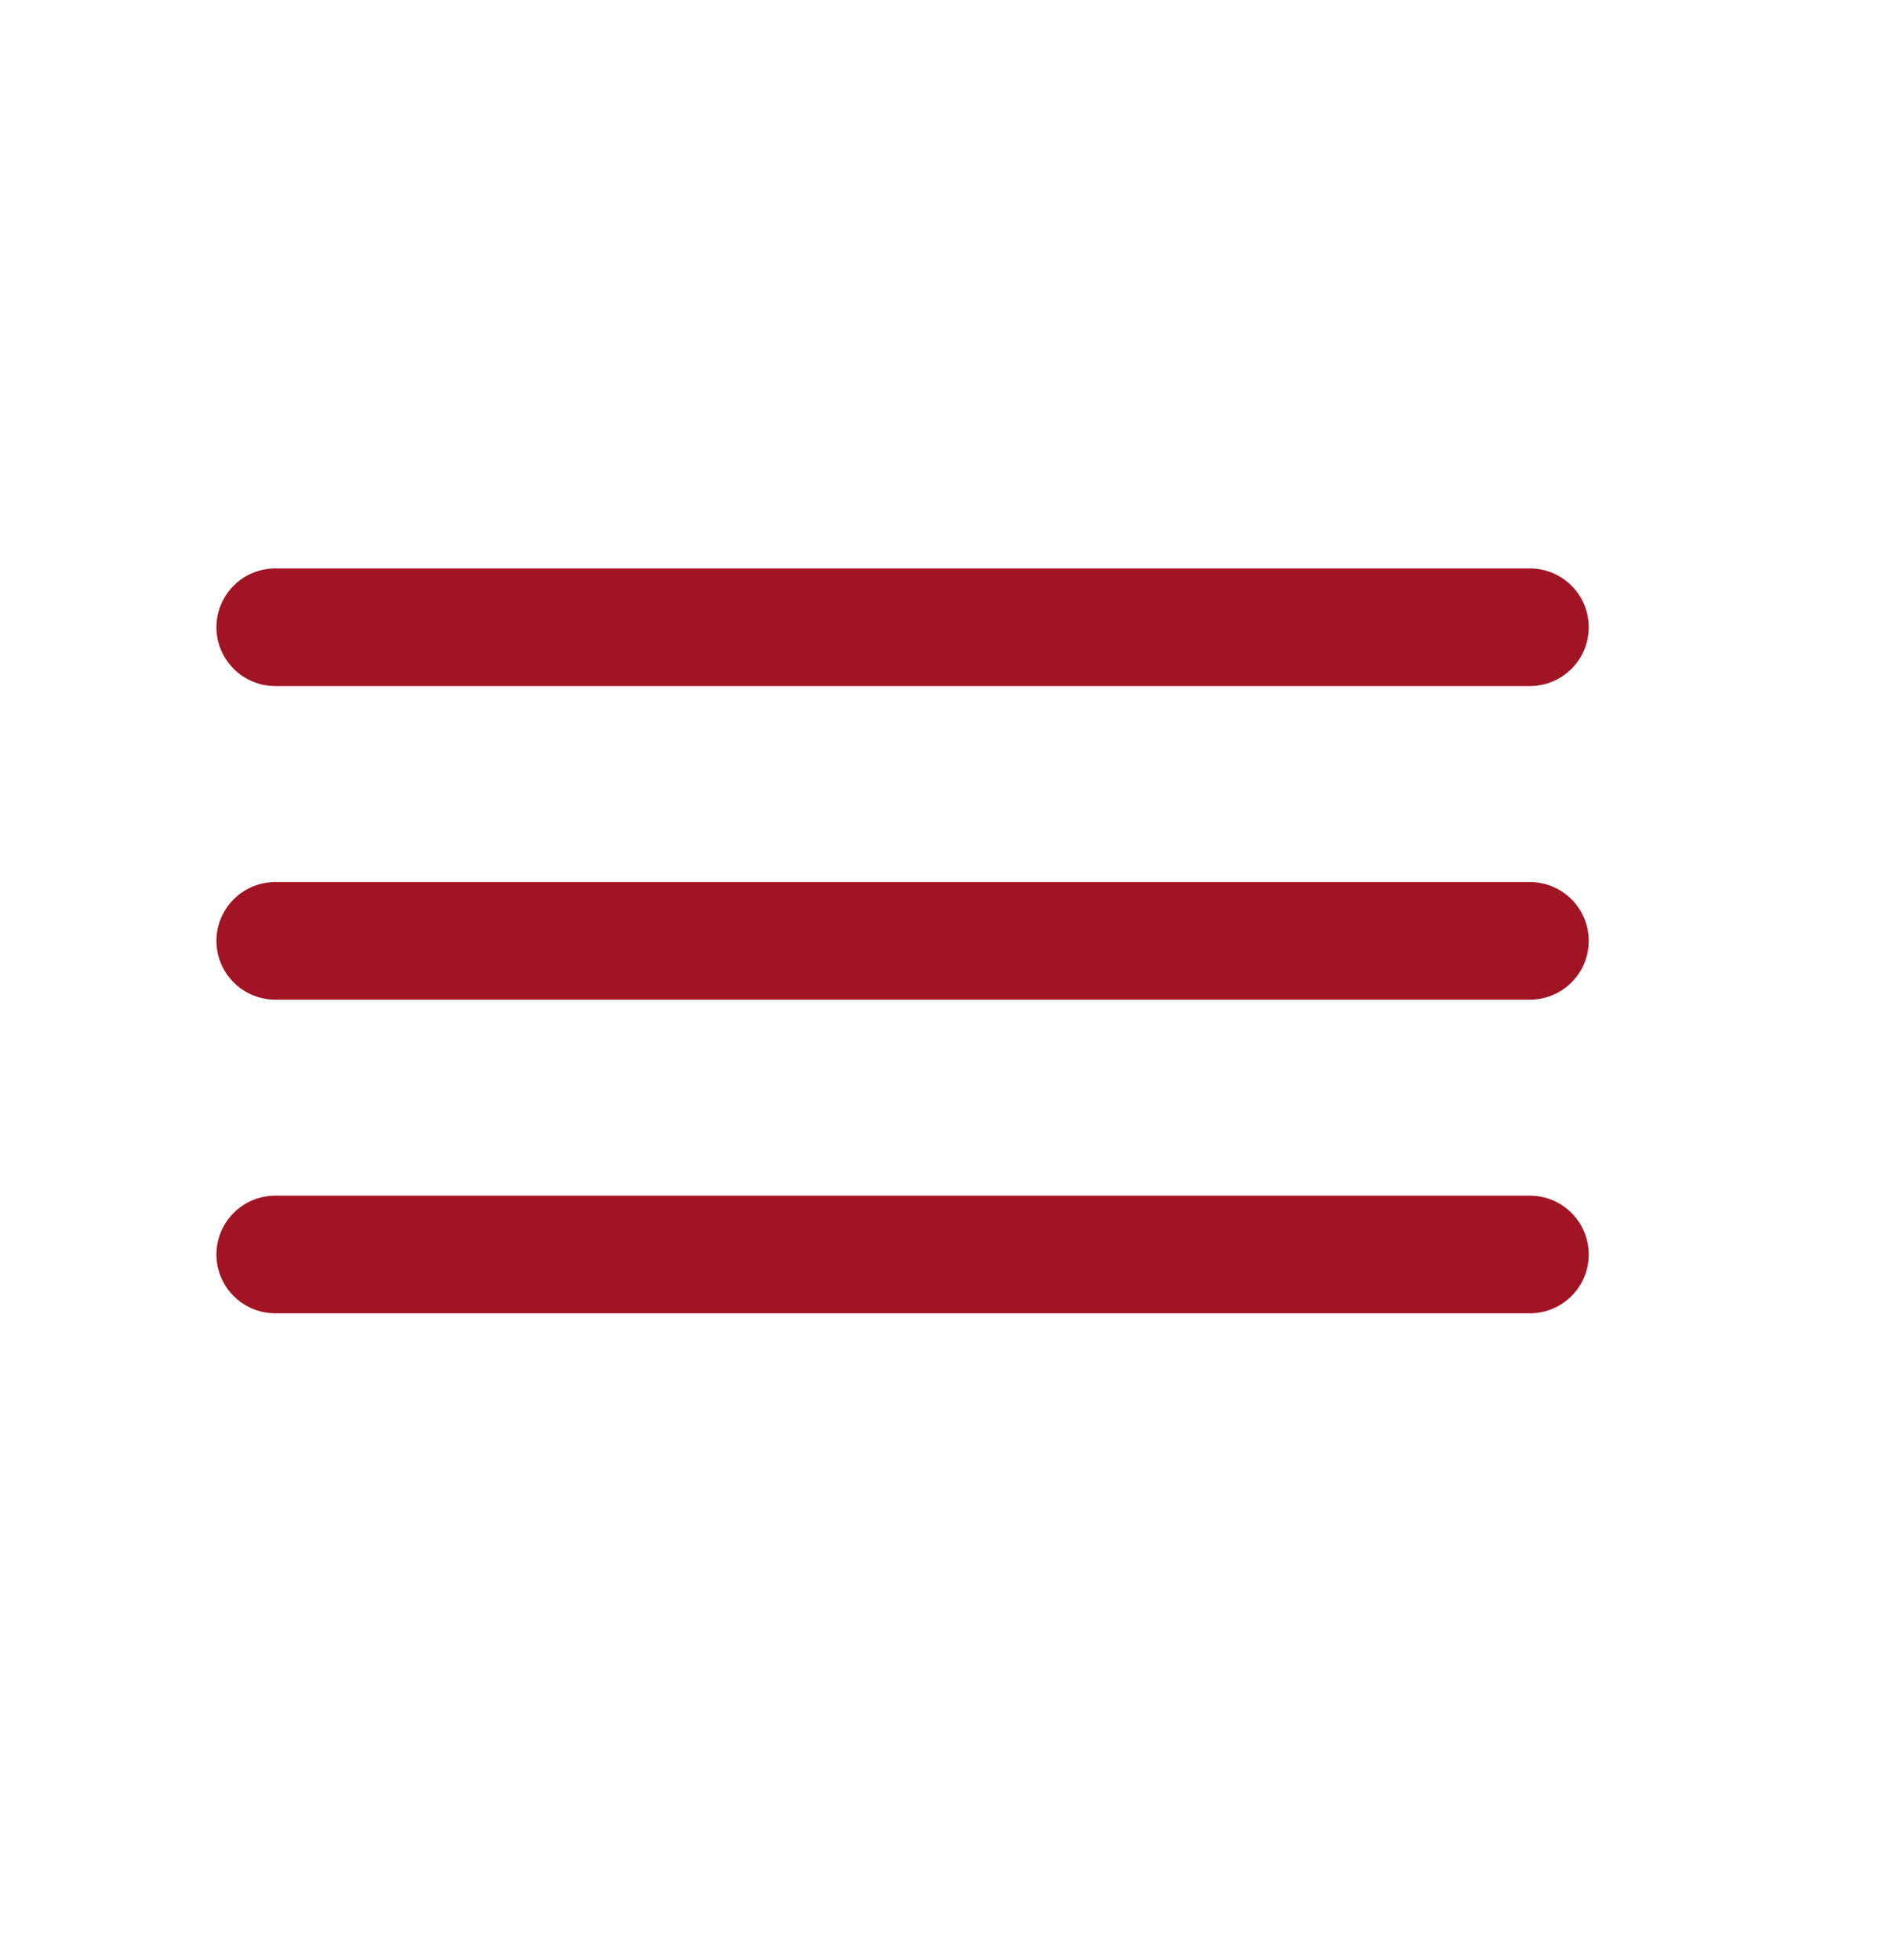
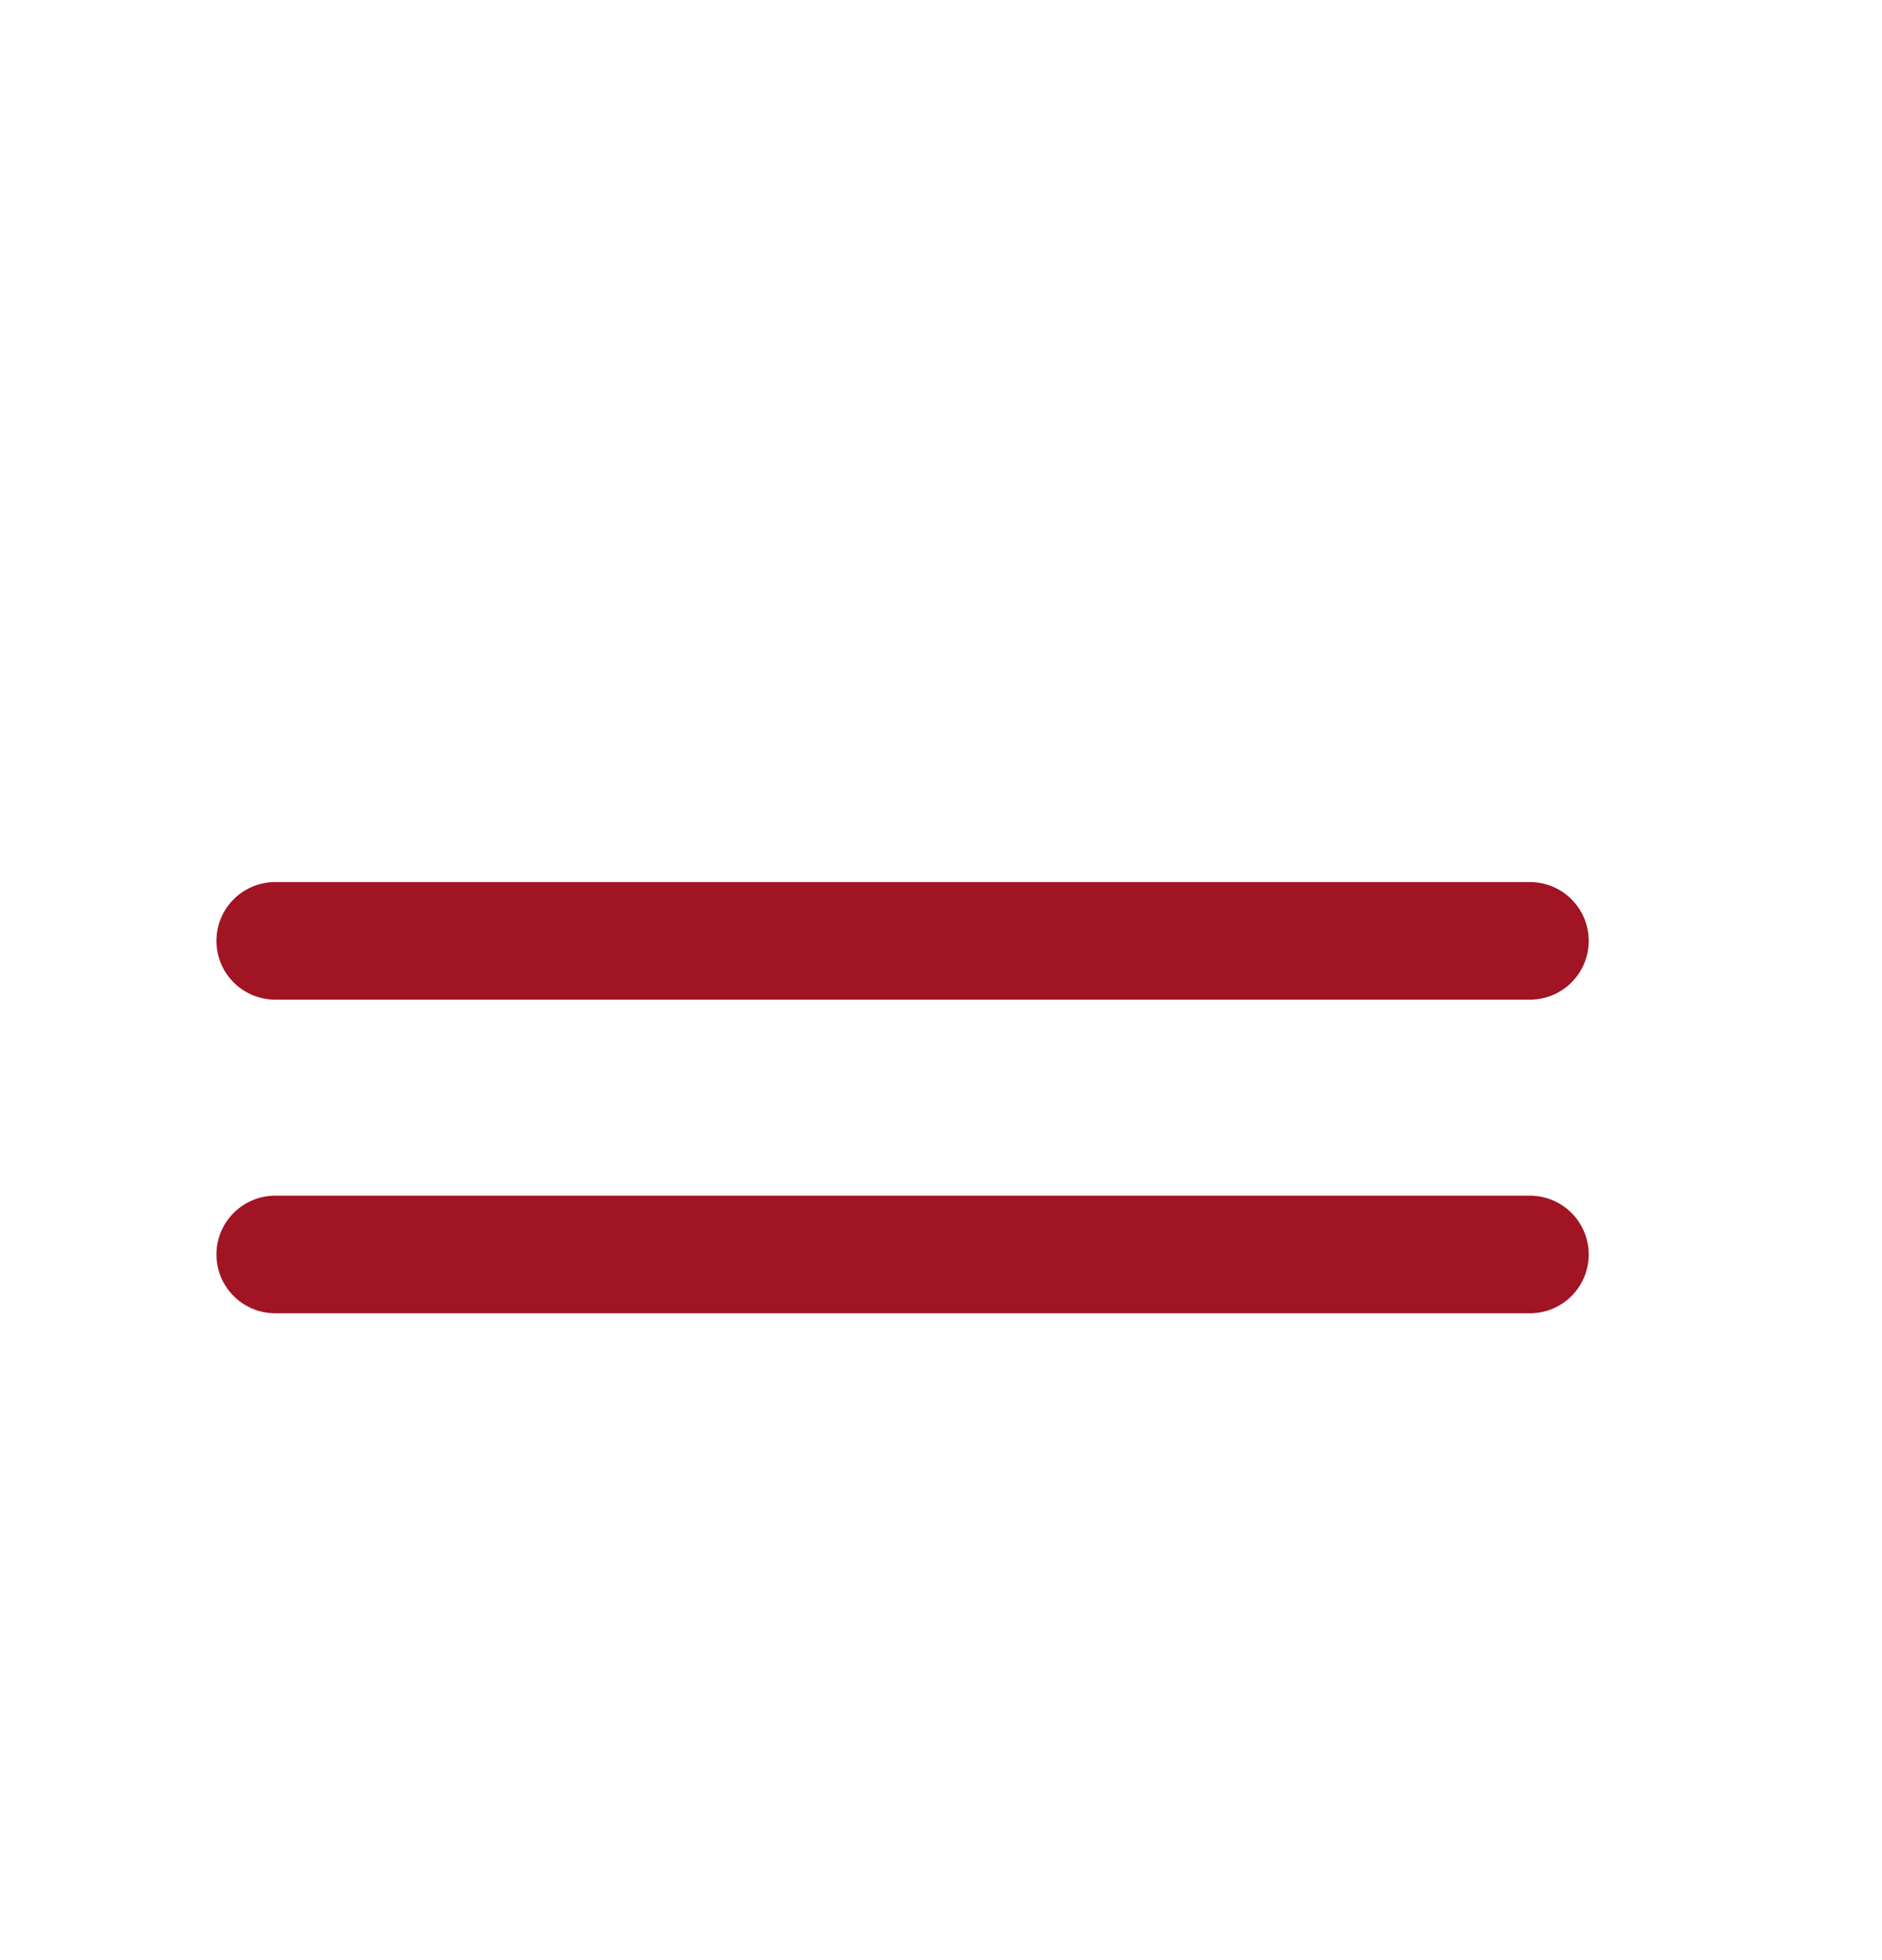
<svg xmlns="http://www.w3.org/2000/svg" width="24" height="25" viewBox="0 0 24 25" fill="none">
  <path d="M19.51 12H3.51" stroke="#A11424" stroke-width="1.5" stroke-linecap="round" stroke-linejoin="round" />
-   <path d="M19.51 8H3.51" stroke="#A11424" stroke-width="1.5" stroke-linecap="round" stroke-linejoin="round" />
  <path d="M19.51 16H3.51" stroke="#A11424" stroke-width="1.5" stroke-linecap="round" stroke-linejoin="round" />
</svg>